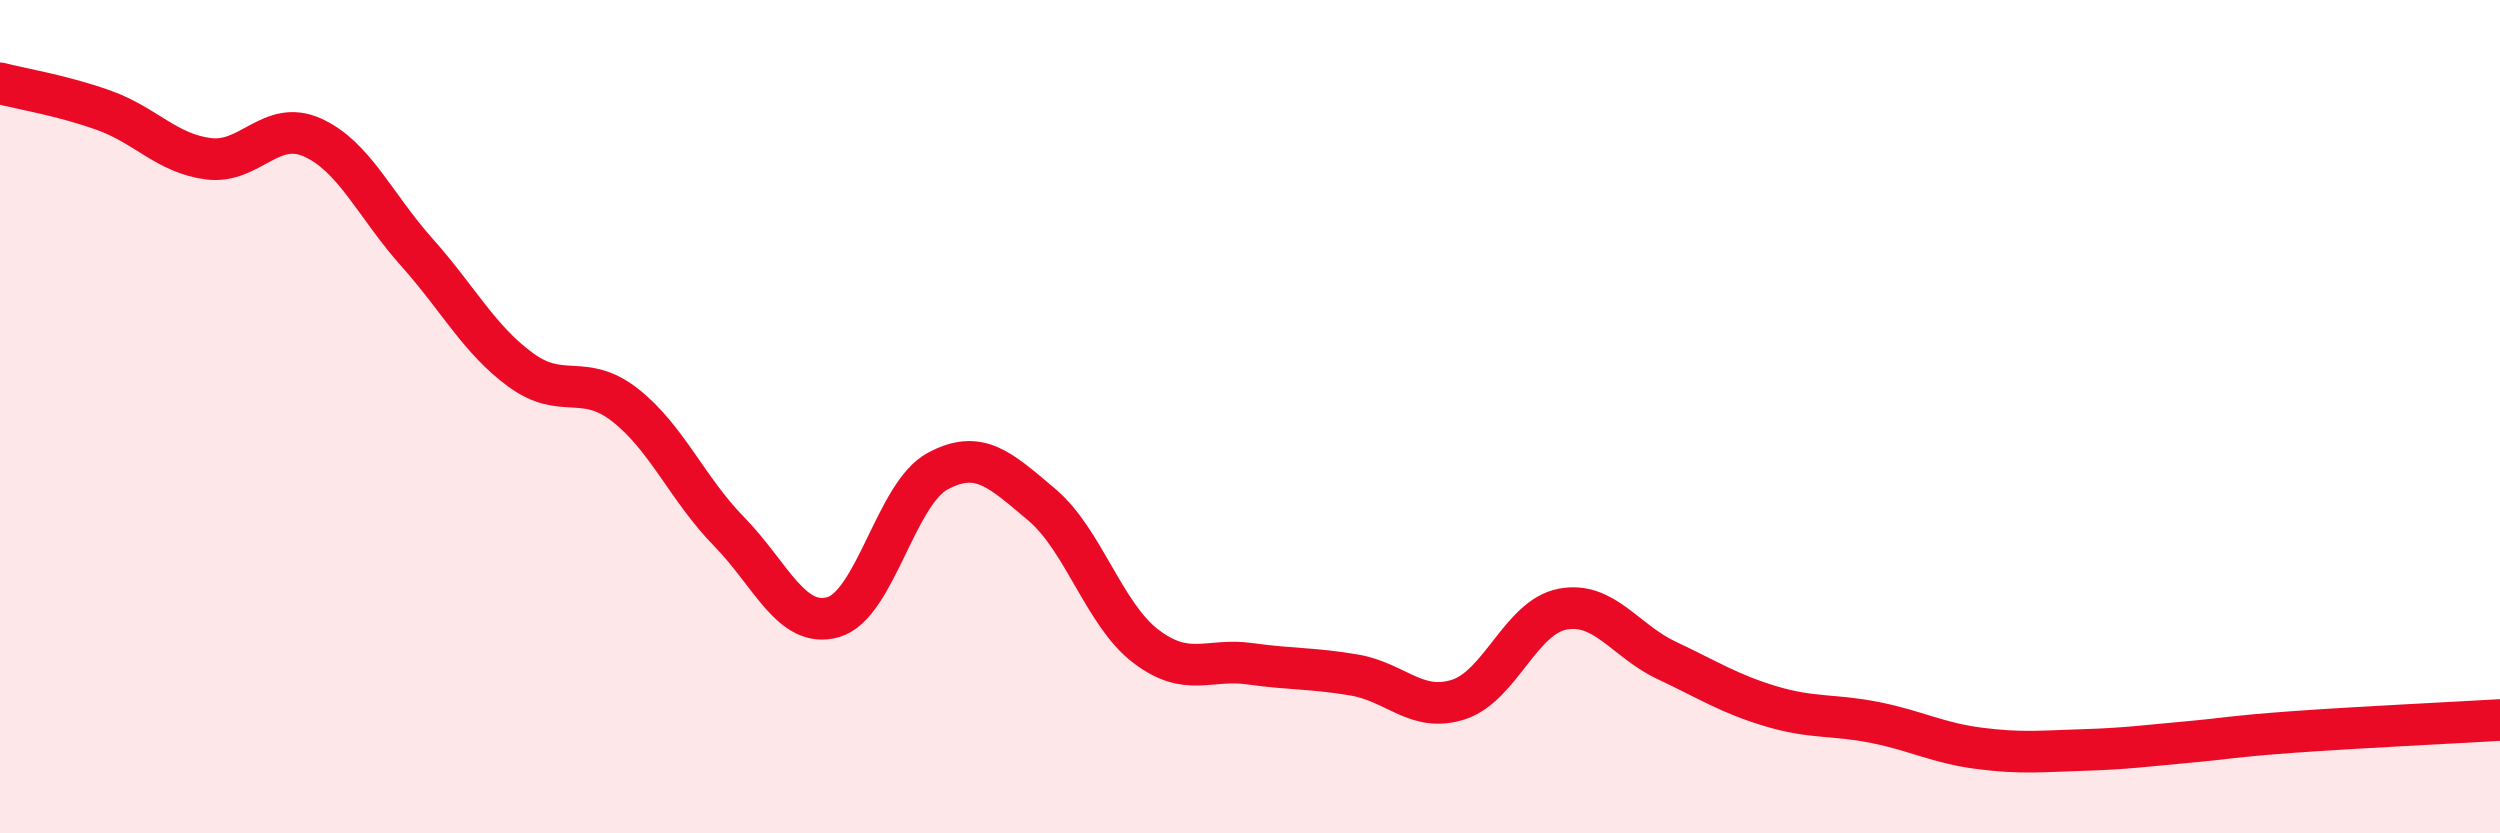
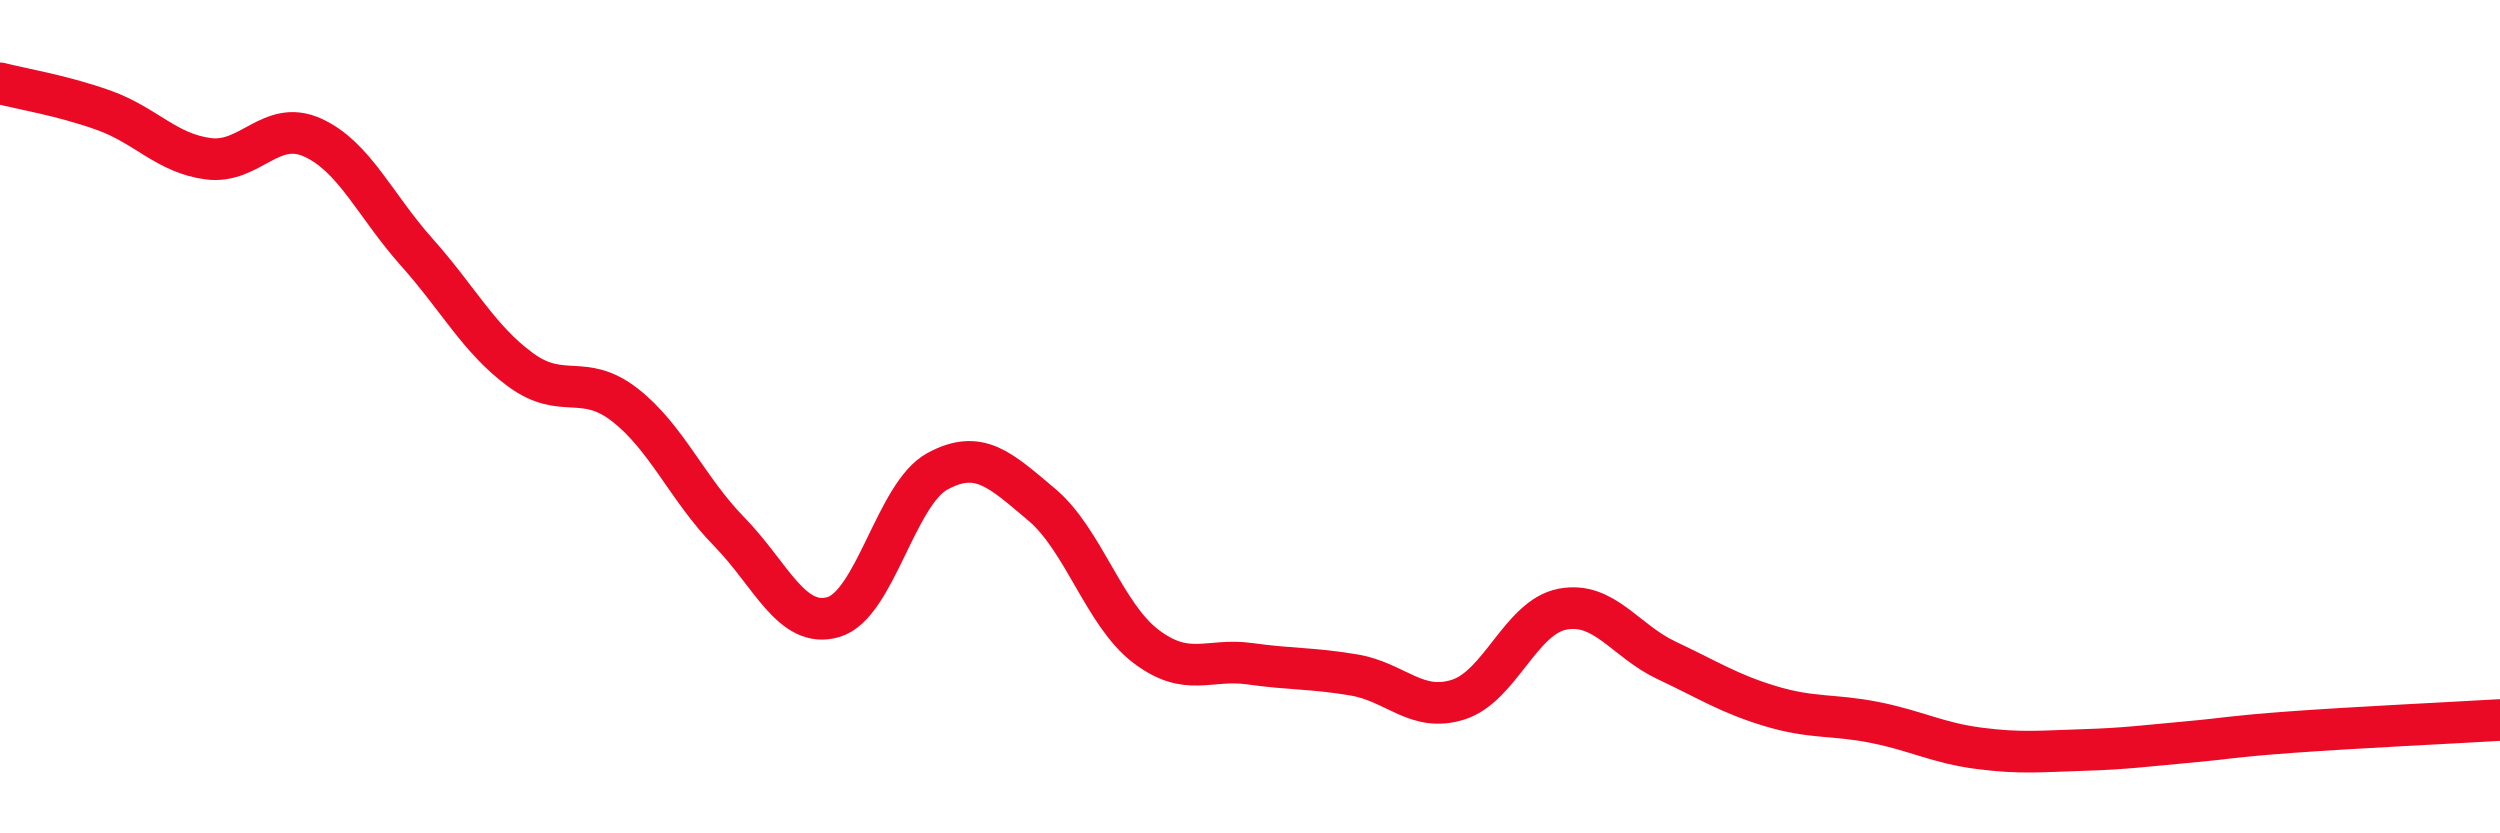
<svg xmlns="http://www.w3.org/2000/svg" width="60" height="20" viewBox="0 0 60 20">
-   <path d="M 0,2 C 0.5,2.13 1.5,2.29 2.5,2.65 C 3.5,3.01 4,3.68 5,3.81 C 6,3.94 6.5,2.85 7.5,3.3 C 8.5,3.75 9,4.93 10,6.05 C 11,7.17 11.5,8.15 12.5,8.88 C 13.5,9.61 14,8.94 15,9.72 C 16,10.5 16.5,11.74 17.5,12.76 C 18.5,13.78 19,15.1 20,14.81 C 21,14.52 21.5,11.85 22.5,11.31 C 23.5,10.77 24,11.27 25,12.11 C 26,12.95 26.5,14.75 27.5,15.51 C 28.5,16.27 29,15.79 30,15.93 C 31,16.07 31.5,16.03 32.5,16.2 C 33.5,16.37 34,17.11 35,16.79 C 36,16.47 36.5,14.81 37.5,14.62 C 38.5,14.43 39,15.38 40,15.85 C 41,16.32 41.5,16.65 42.5,16.95 C 43.5,17.25 44,17.14 45,17.34 C 46,17.54 46.5,17.83 47.5,17.96 C 48.5,18.09 49,18.03 50,18 C 51,17.97 51.5,17.9 52.5,17.81 C 53.5,17.72 53.5,17.68 55,17.57 C 56.5,17.46 59,17.34 60,17.28L60 20L0 20Z" fill="#EB0A25" opacity="0.1" stroke-linecap="round" stroke-linejoin="round" />
  <path d="M 0,2 C 0.5,2.13 1.5,2.29 2.5,2.65 C 3.5,3.01 4,3.68 5,3.81 C 6,3.94 6.5,2.85 7.5,3.3 C 8.5,3.75 9,4.93 10,6.05 C 11,7.17 11.5,8.15 12.5,8.88 C 13.5,9.61 14,8.94 15,9.72 C 16,10.5 16.5,11.74 17.5,12.76 C 18.5,13.78 19,15.1 20,14.81 C 21,14.52 21.5,11.85 22.5,11.31 C 23.5,10.77 24,11.27 25,12.11 C 26,12.95 26.5,14.75 27.5,15.51 C 28.5,16.27 29,15.79 30,15.93 C 31,16.07 31.5,16.03 32.5,16.2 C 33.5,16.37 34,17.11 35,16.79 C 36,16.47 36.5,14.81 37.5,14.62 C 38.5,14.43 39,15.38 40,15.85 C 41,16.32 41.5,16.65 42.5,16.95 C 43.5,17.25 44,17.14 45,17.34 C 46,17.54 46.5,17.83 47.5,17.96 C 48.5,18.09 49,18.03 50,18 C 51,17.97 51.5,17.9 52.5,17.81 C 53.5,17.72 53.5,17.68 55,17.57 C 56.5,17.46 59,17.34 60,17.28" stroke="#EB0A25" stroke-width="1" fill="none" stroke-linecap="round" stroke-linejoin="round" />
</svg>